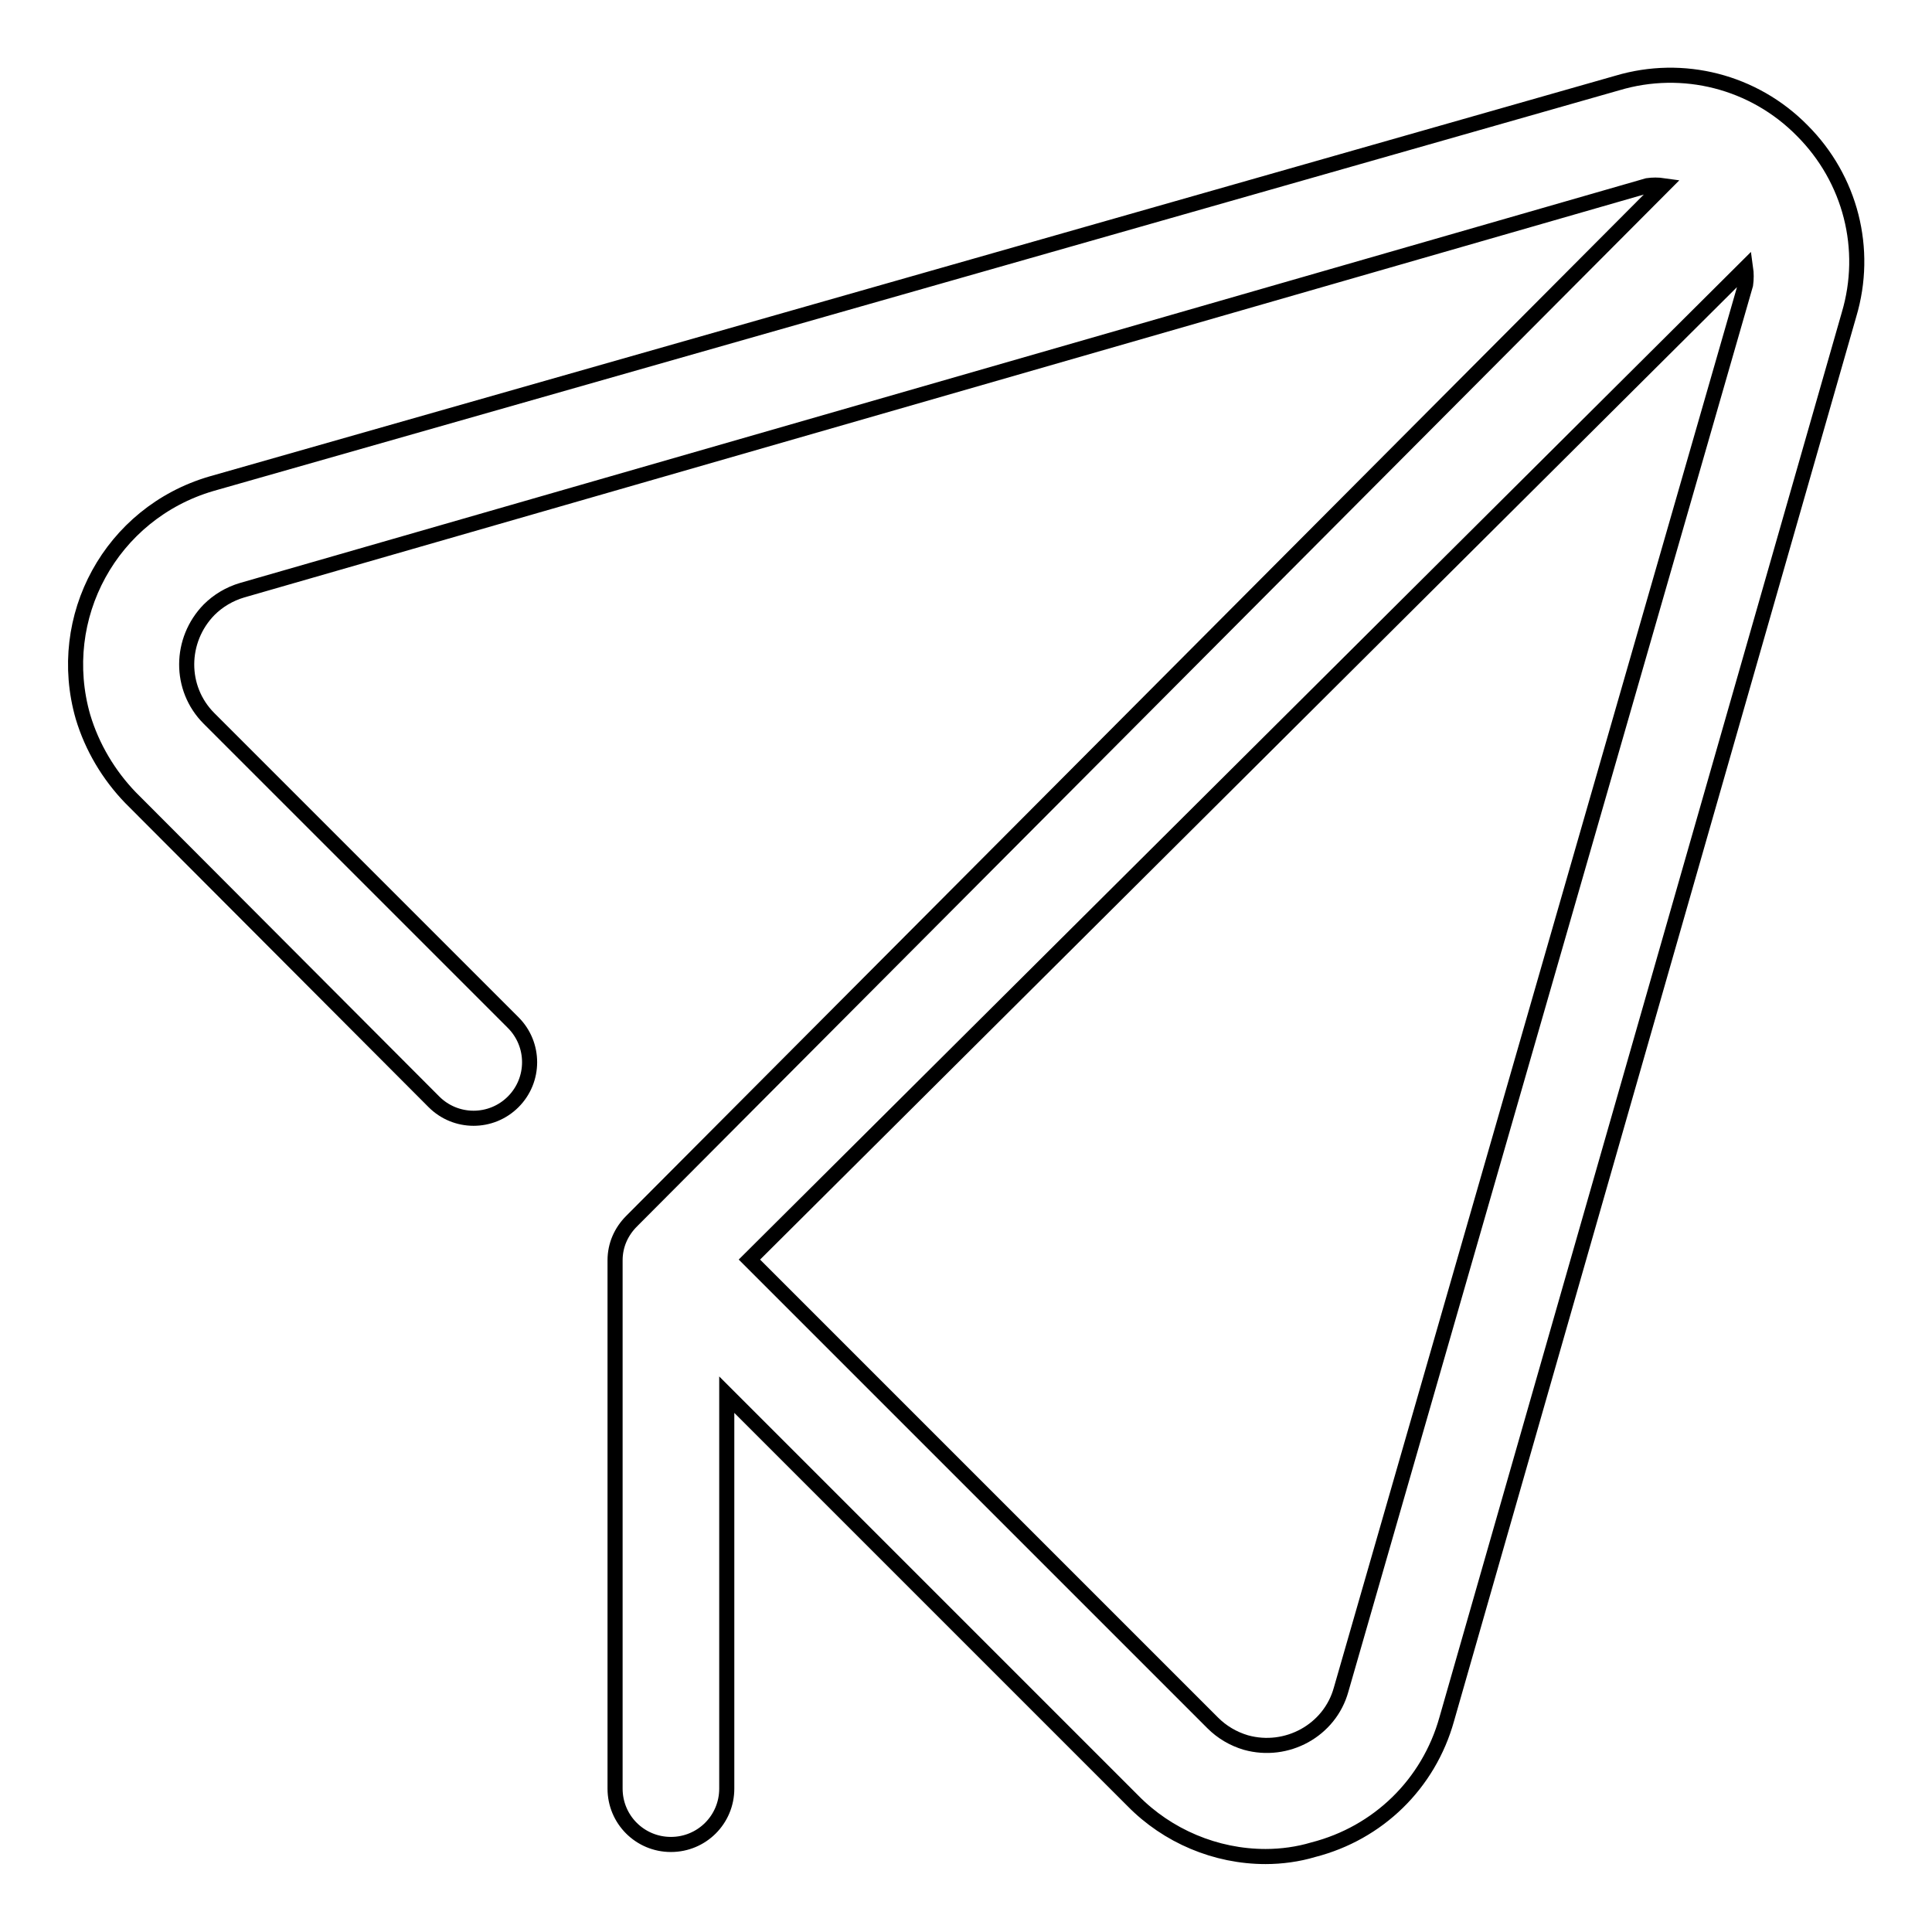
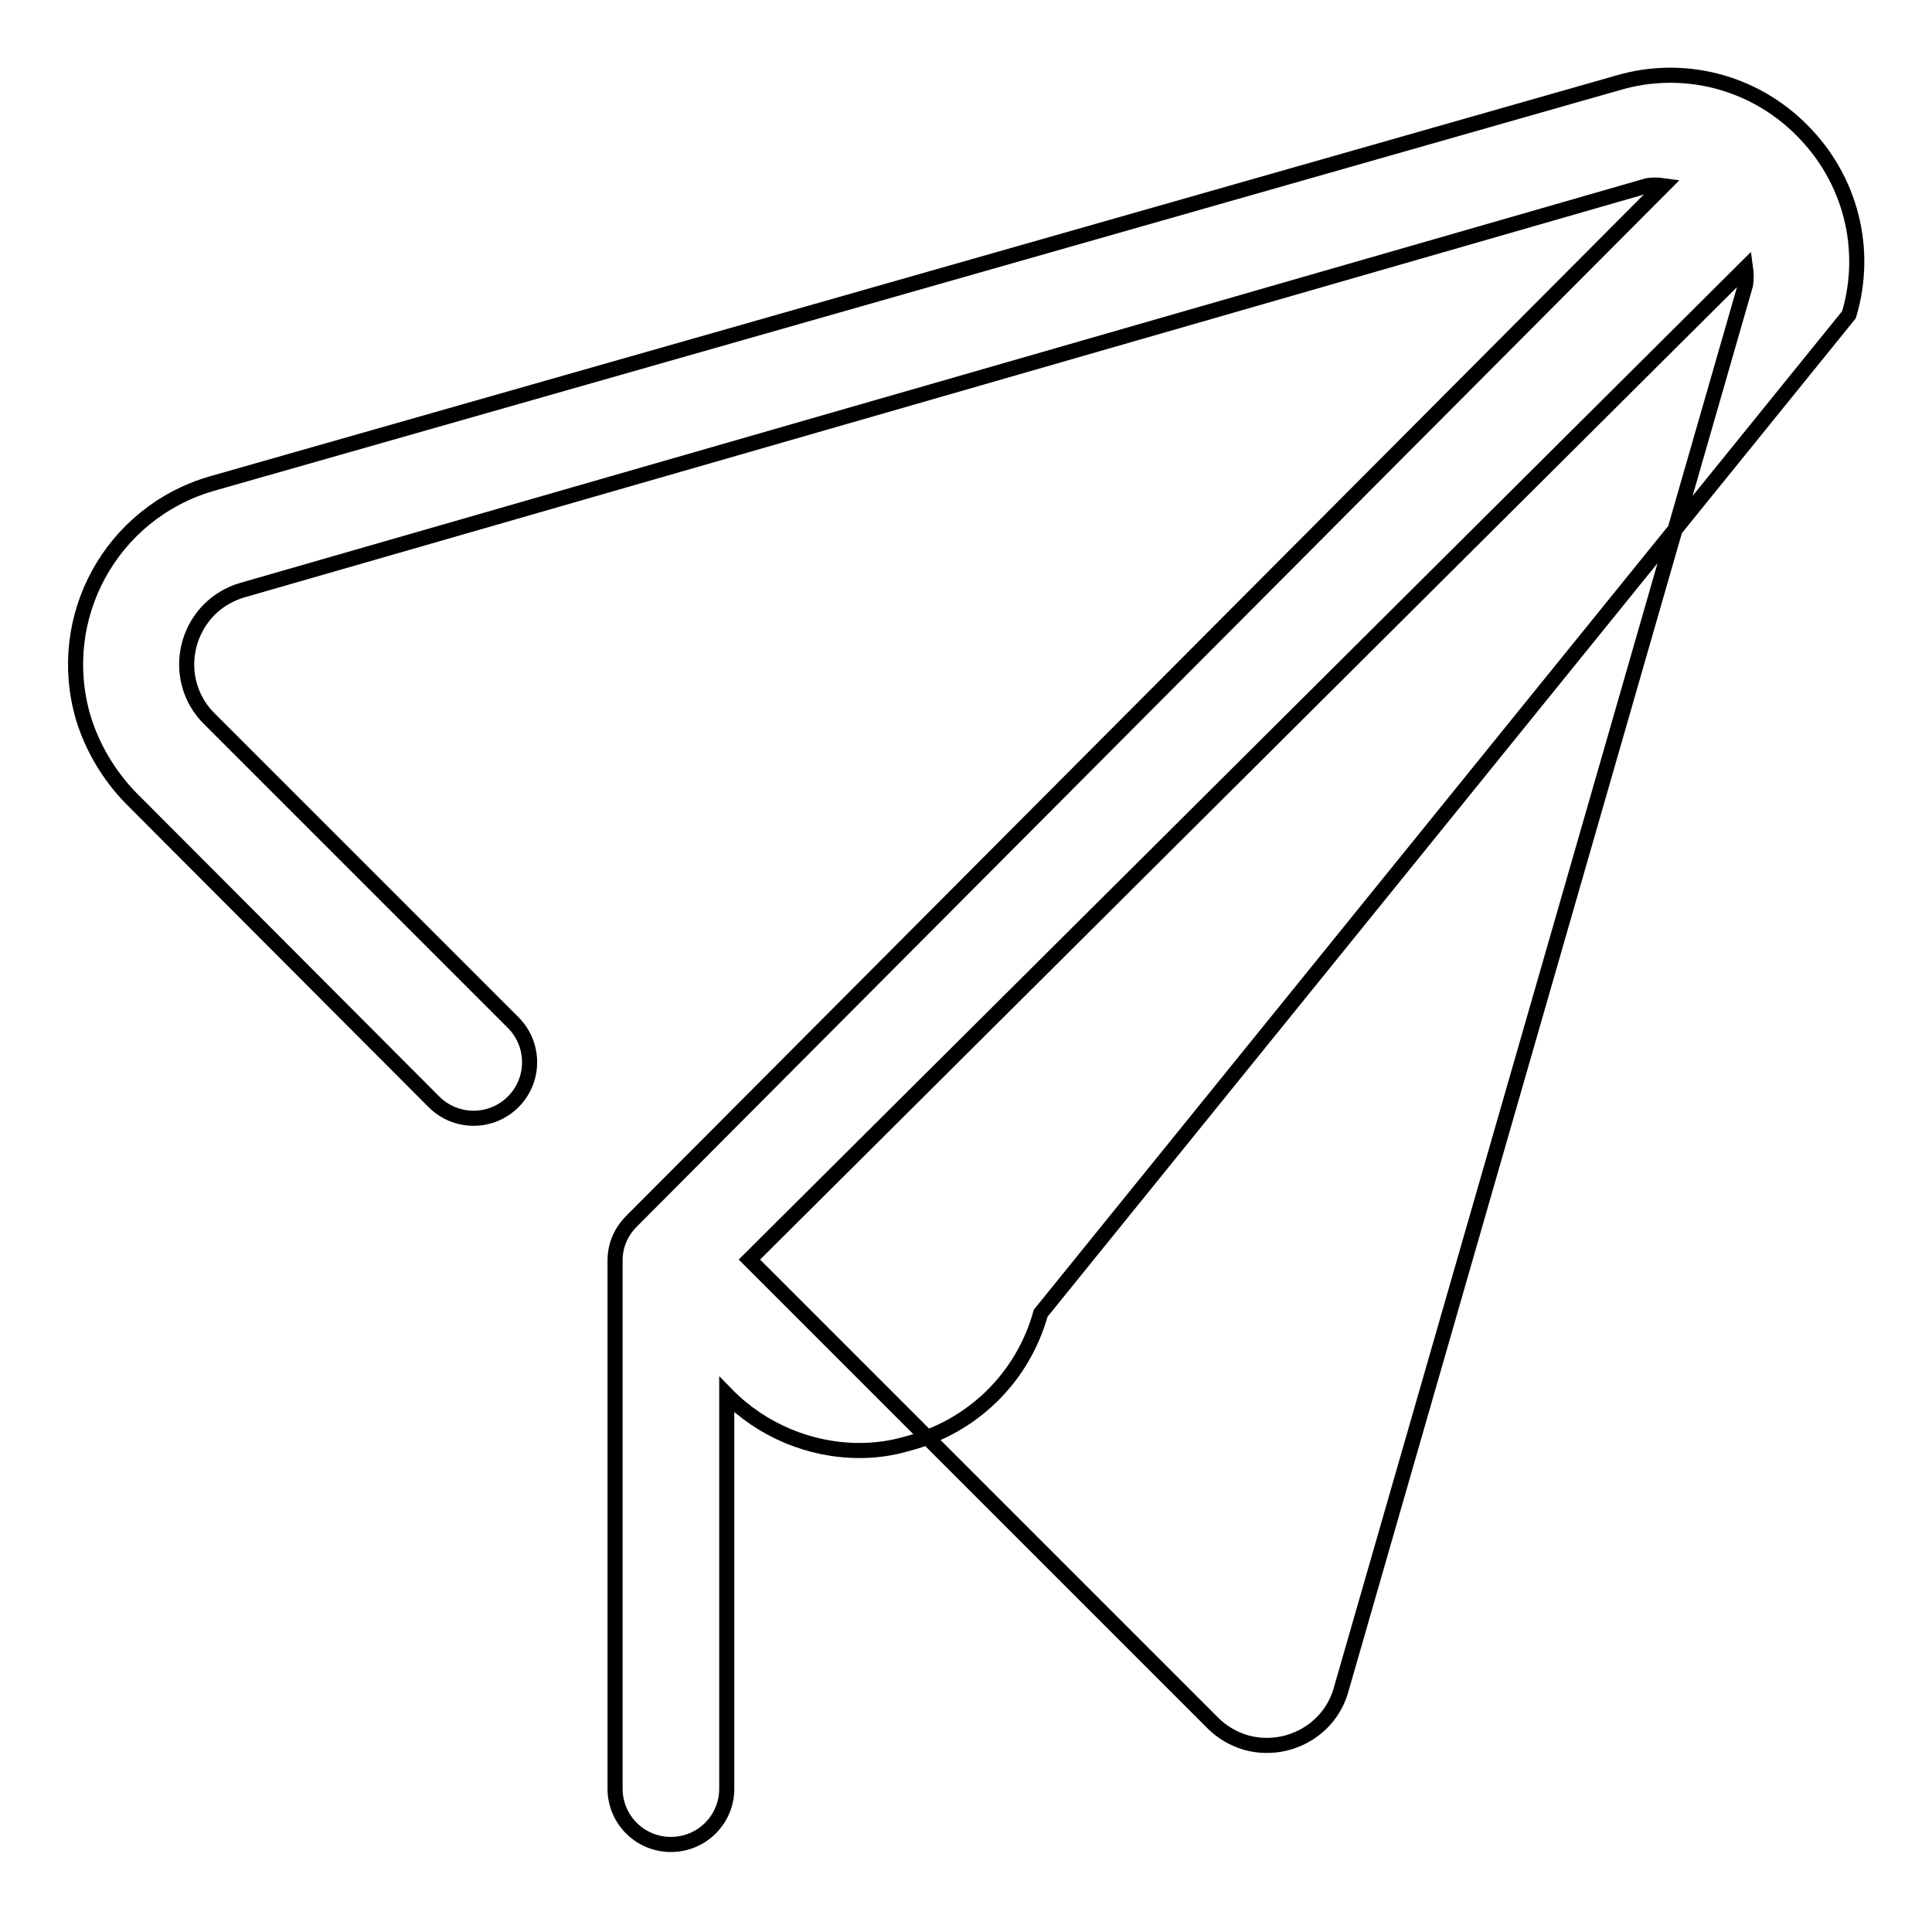
<svg xmlns="http://www.w3.org/2000/svg" version="1.1" x="0px" y="0px" viewBox="0 0 256 256" enable-background="new 0 0 256 256" xml:space="preserve">
  <g>
-     <path stroke-width="2" fill-opacity="0" stroke="#000000" d="M238.8,17.3c-6.4-6.5-15.8-8.9-24.5-6.3L28,64.1C14.7,68,7.2,81.8,11,95c1.2,4,3.4,7.7,6.3,10.7L57.5,146 c2.9,2.9,7.6,2.9,10.5,0s2.9-7.6,0-10.5L27.7,95.2c-4-4-3.9-10.4,0-14.4c1.2-1.2,2.7-2.1,4.4-2.6l186.2-53.6c0.7-0.1,1.4-0.1,2.1,0 L83.7,161.8c-1.4,1.4-2.2,3.2-2.2,5.2V237c0,4.1,3.3,7.4,7.4,7.4c4.1,0,7.4-3.3,7.4-7.4v-52.2l53.8,53.8c4.6,4.7,11,7.4,17.6,7.4 c2.1,0,4.3-0.3,6.3-0.9c8.6-2.2,15.3-8.7,17.7-17.3L245,41.7C247.6,33,245.2,23.7,238.8,17.3z M177.7,223.9 c-1.5,5.4-7.2,8.5-12.6,7c-1.7-0.5-3.2-1.4-4.4-2.6l-61.4-61.4L231.3,35.5c0.1,0.7,0.1,1.5,0,2.2L177.7,223.9z" />
+     <path stroke-width="2" fill-opacity="0" stroke="#000000" d="M238.8,17.3c-6.4-6.5-15.8-8.9-24.5-6.3L28,64.1C14.7,68,7.2,81.8,11,95c1.2,4,3.4,7.7,6.3,10.7L57.5,146 c2.9,2.9,7.6,2.9,10.5,0s2.9-7.6,0-10.5L27.7,95.2c-4-4-3.9-10.4,0-14.4c1.2-1.2,2.7-2.1,4.4-2.6l186.2-53.6c0.7-0.1,1.4-0.1,2.1,0 L83.7,161.8c-1.4,1.4-2.2,3.2-2.2,5.2V237c0,4.1,3.3,7.4,7.4,7.4c4.1,0,7.4-3.3,7.4-7.4v-52.2c4.6,4.7,11,7.4,17.6,7.4 c2.1,0,4.3-0.3,6.3-0.9c8.6-2.2,15.3-8.7,17.7-17.3L245,41.7C247.6,33,245.2,23.7,238.8,17.3z M177.7,223.9 c-1.5,5.4-7.2,8.5-12.6,7c-1.7-0.5-3.2-1.4-4.4-2.6l-61.4-61.4L231.3,35.5c0.1,0.7,0.1,1.5,0,2.2L177.7,223.9z" />
  </g>
</svg>